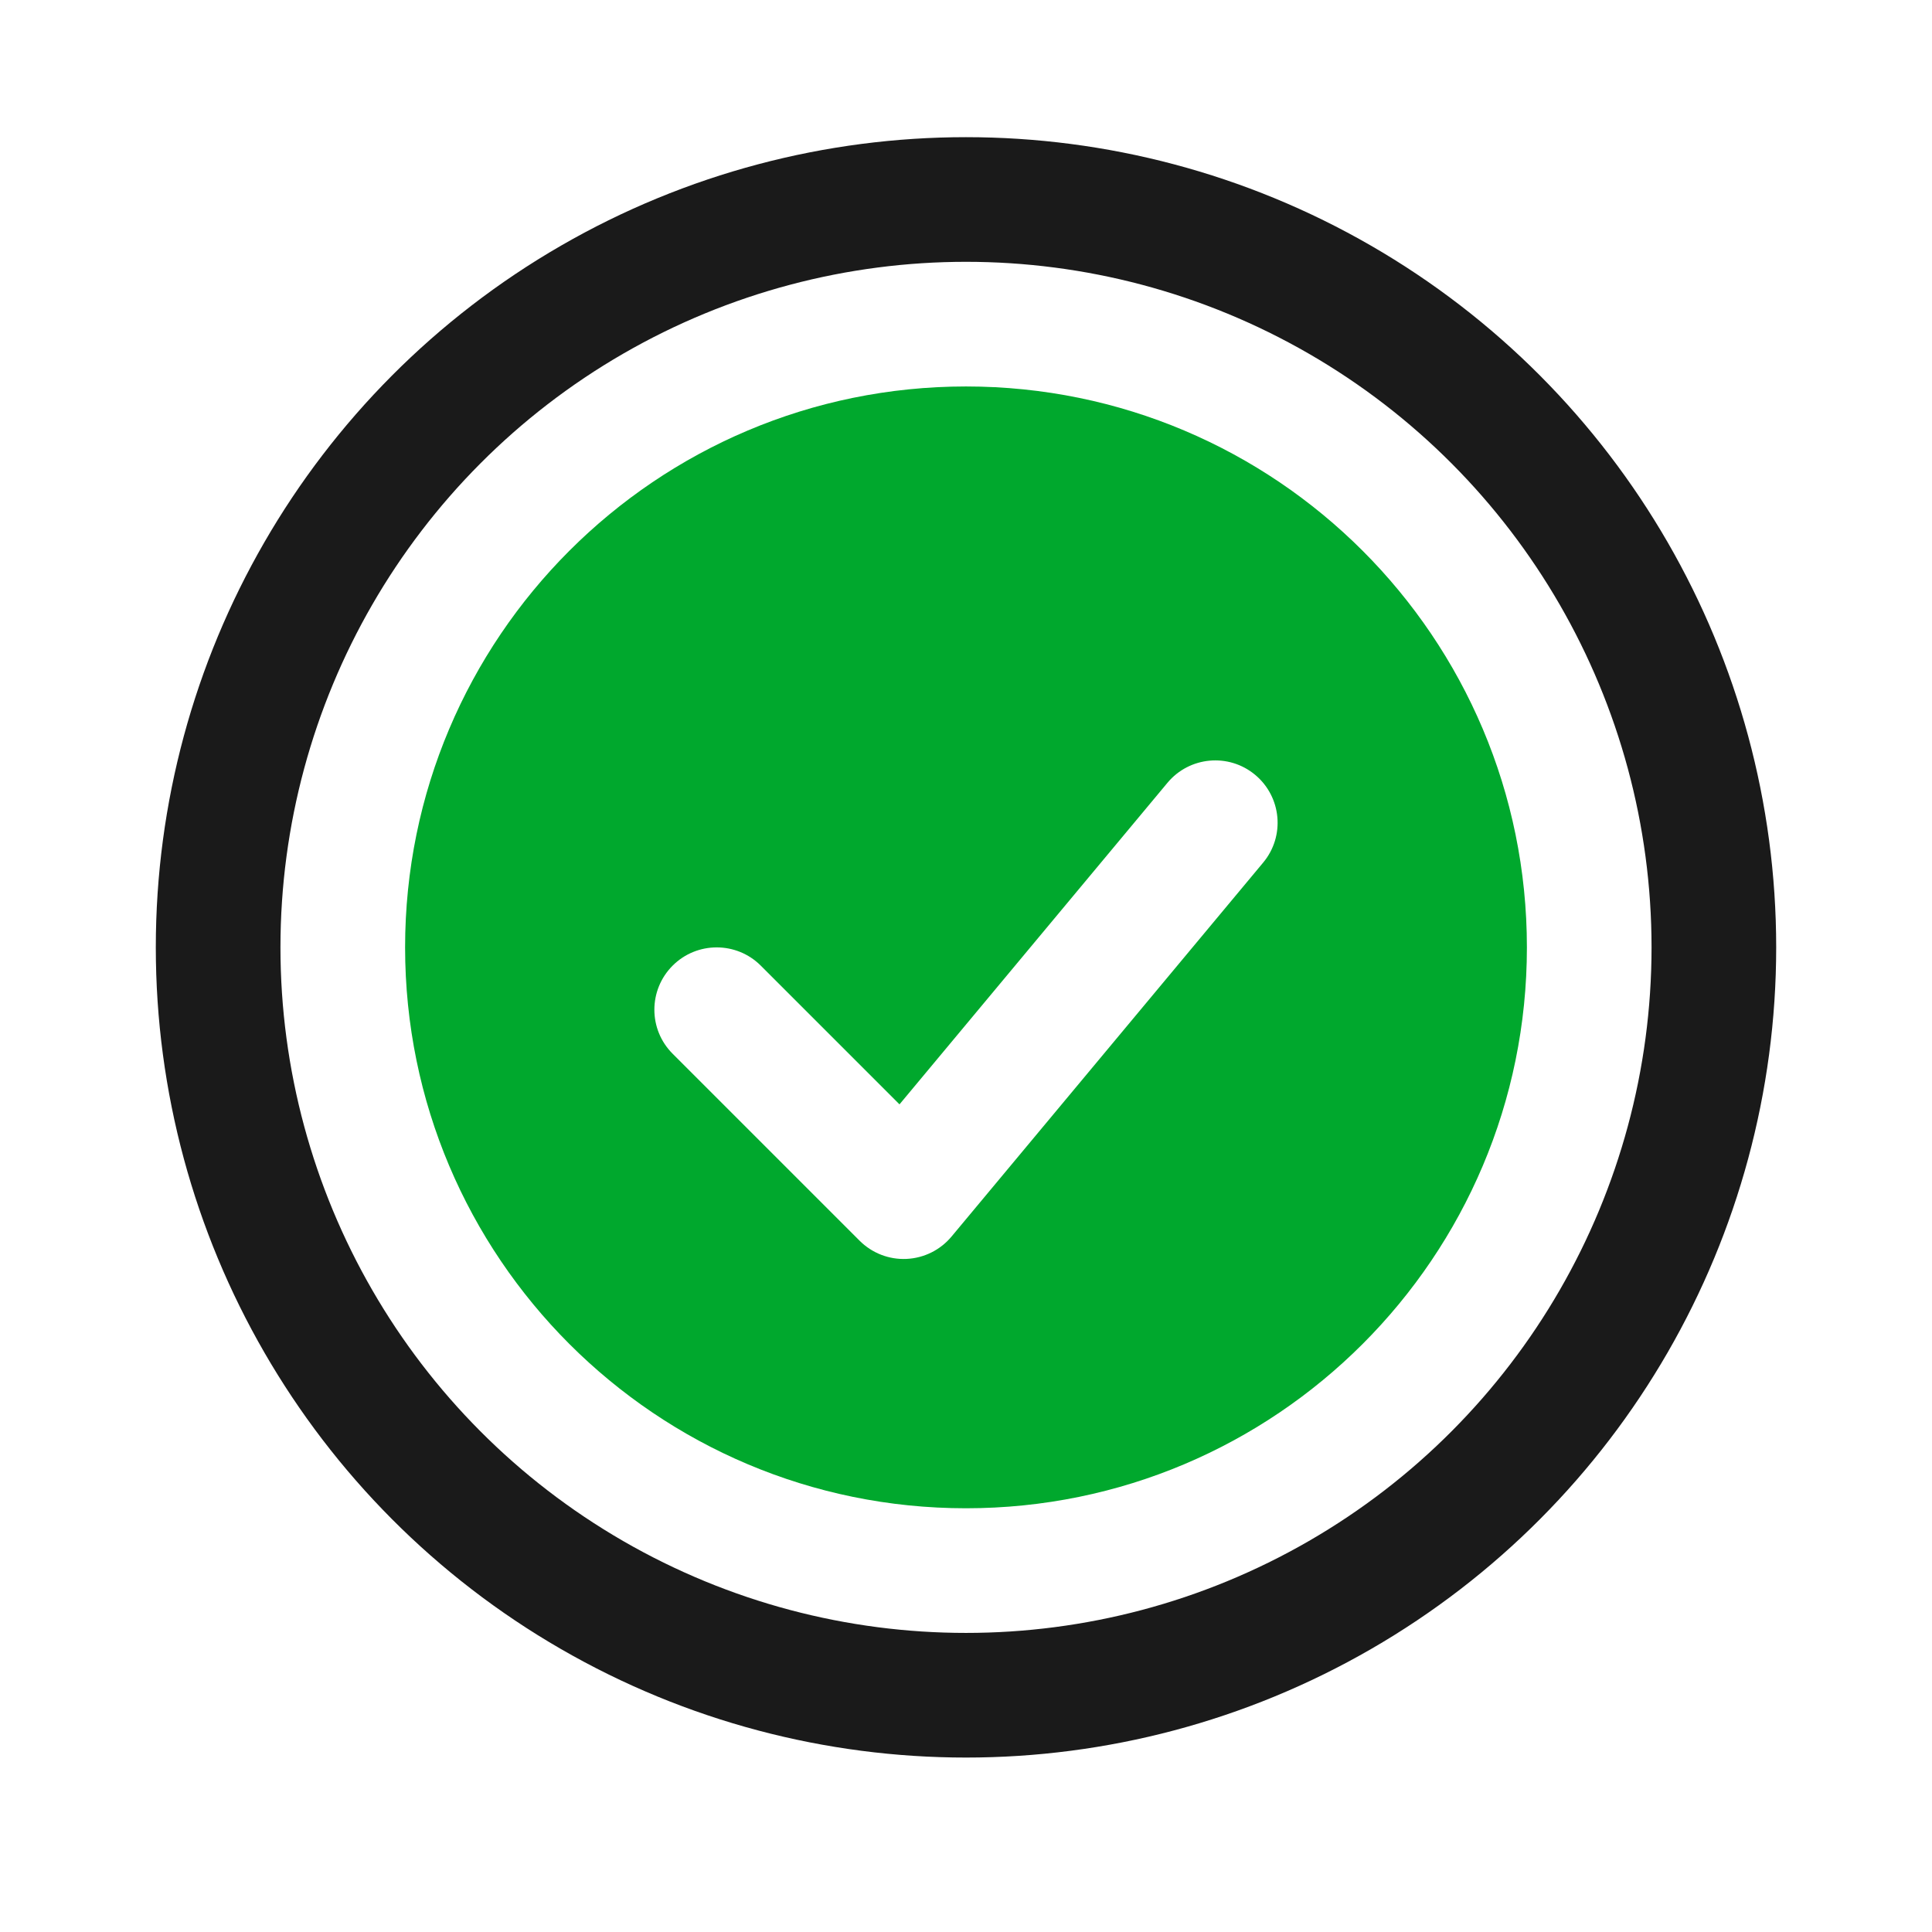
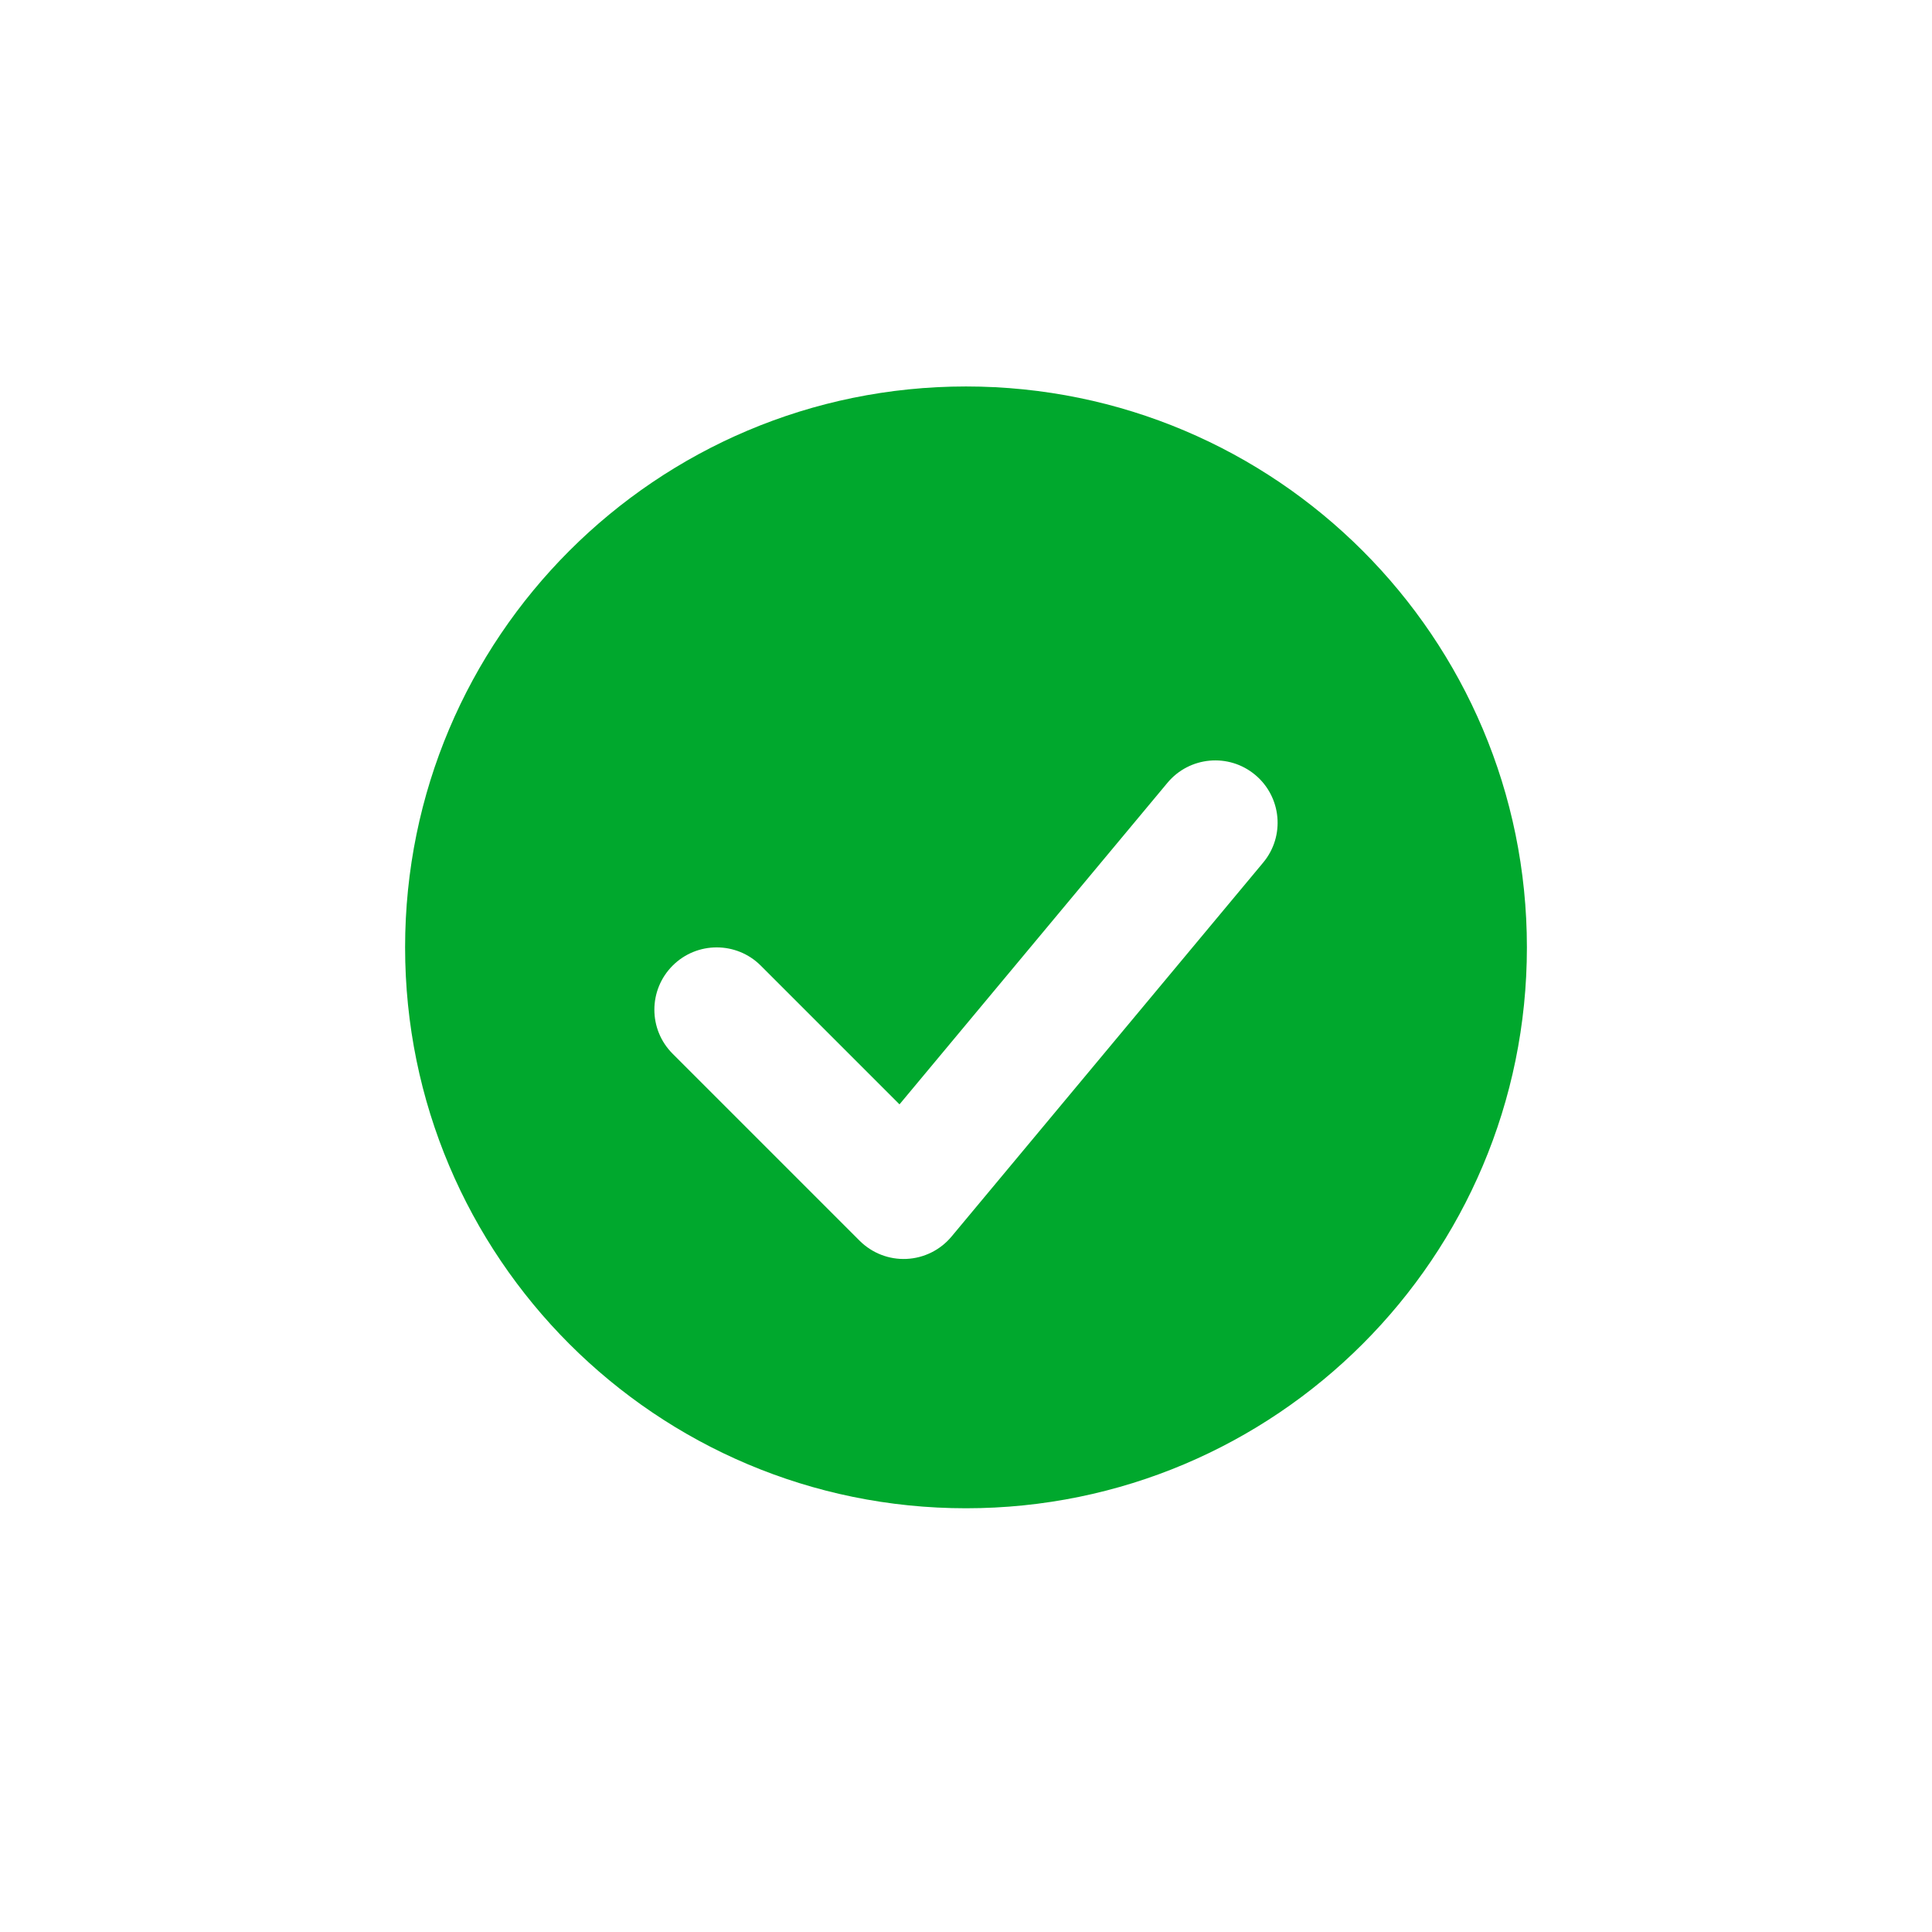
<svg xmlns="http://www.w3.org/2000/svg" width="31" height="31" viewBox="0 0 31 31" fill="none">
-   <circle cx="15.5" cy="15.201" r="12" stroke="#1A1A1A" stroke-width="2" />
  <path fill-rule="evenodd" clip-rule="evenodd" d="M15.5 24.201C20.471 24.201 24.5 20.172 24.5 15.201C24.5 10.231 20.471 6.201 15.5 6.201C10.529 6.201 6.5 10.231 6.5 15.201C6.5 20.172 10.529 24.201 15.5 24.201ZM20.268 13.841C20.622 13.417 20.564 12.787 20.14 12.433C19.716 12.079 19.085 12.137 18.732 12.561L14.433 17.72L12.207 15.494C11.817 15.104 11.183 15.104 10.793 15.494C10.402 15.885 10.402 16.518 10.793 16.908L13.793 19.908C13.992 20.107 14.265 20.213 14.545 20.2C14.826 20.187 15.088 20.057 15.268 19.841L20.268 13.841Z" fill="#00A82D" />
</svg>